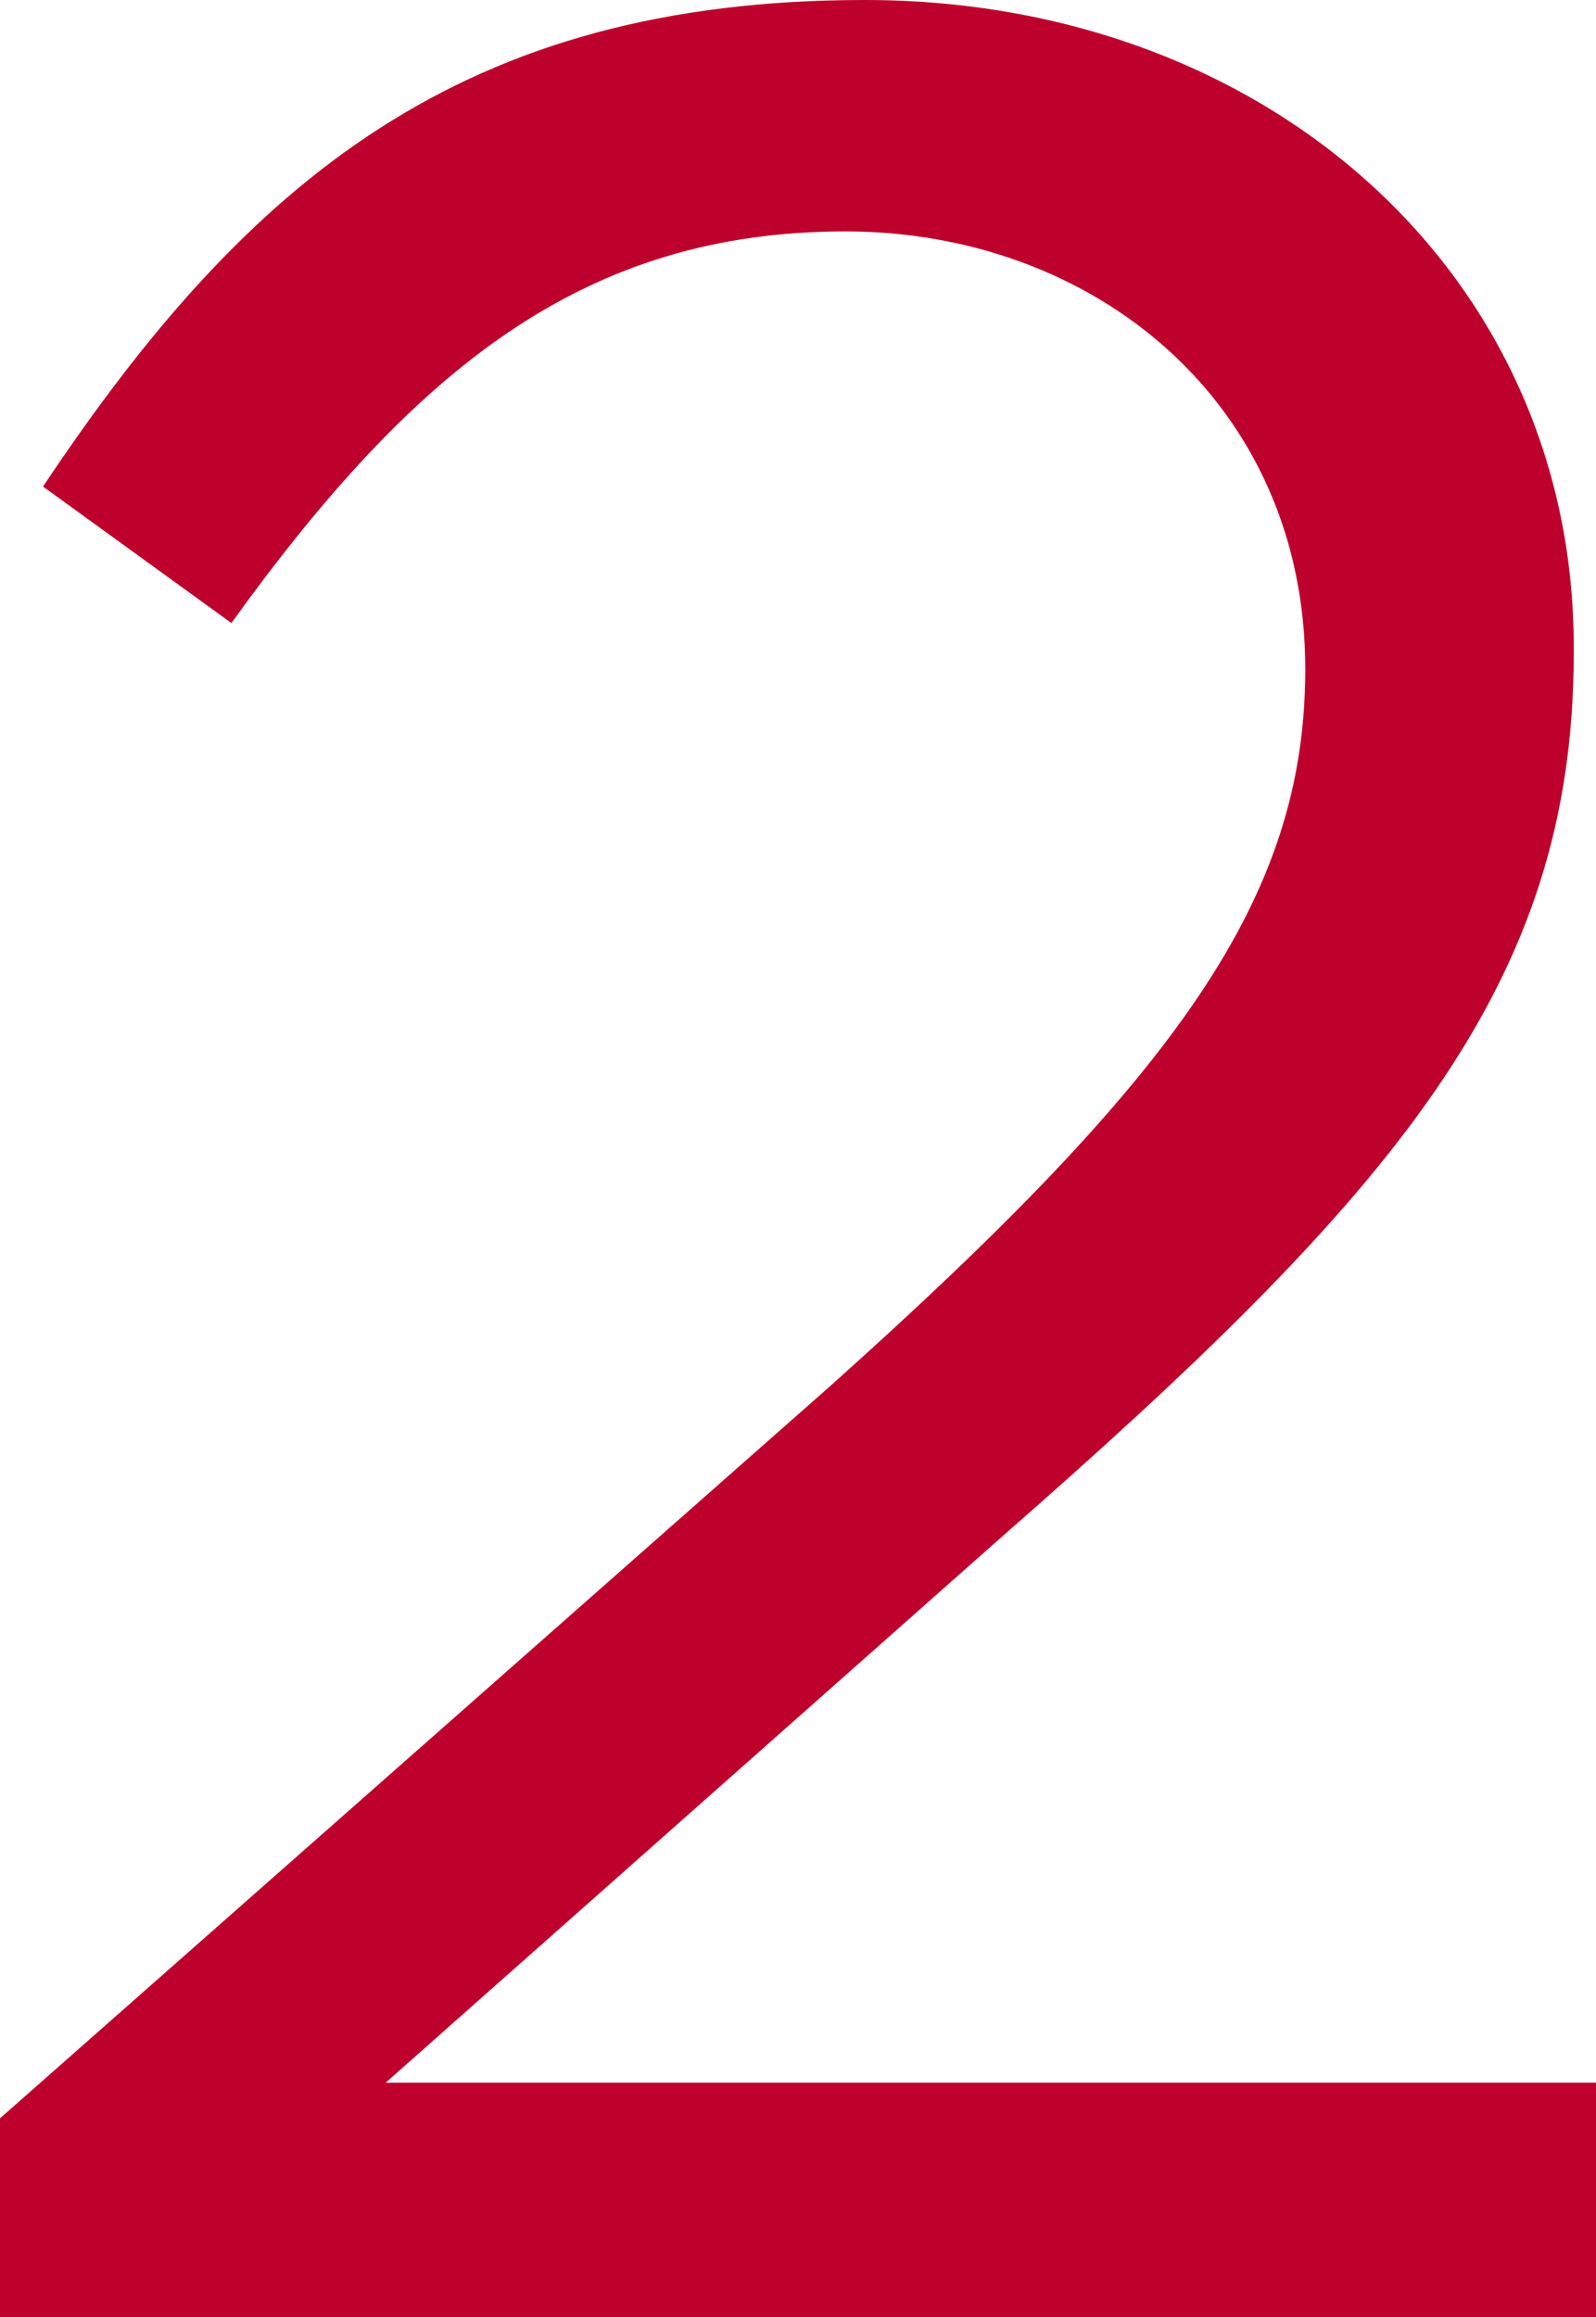
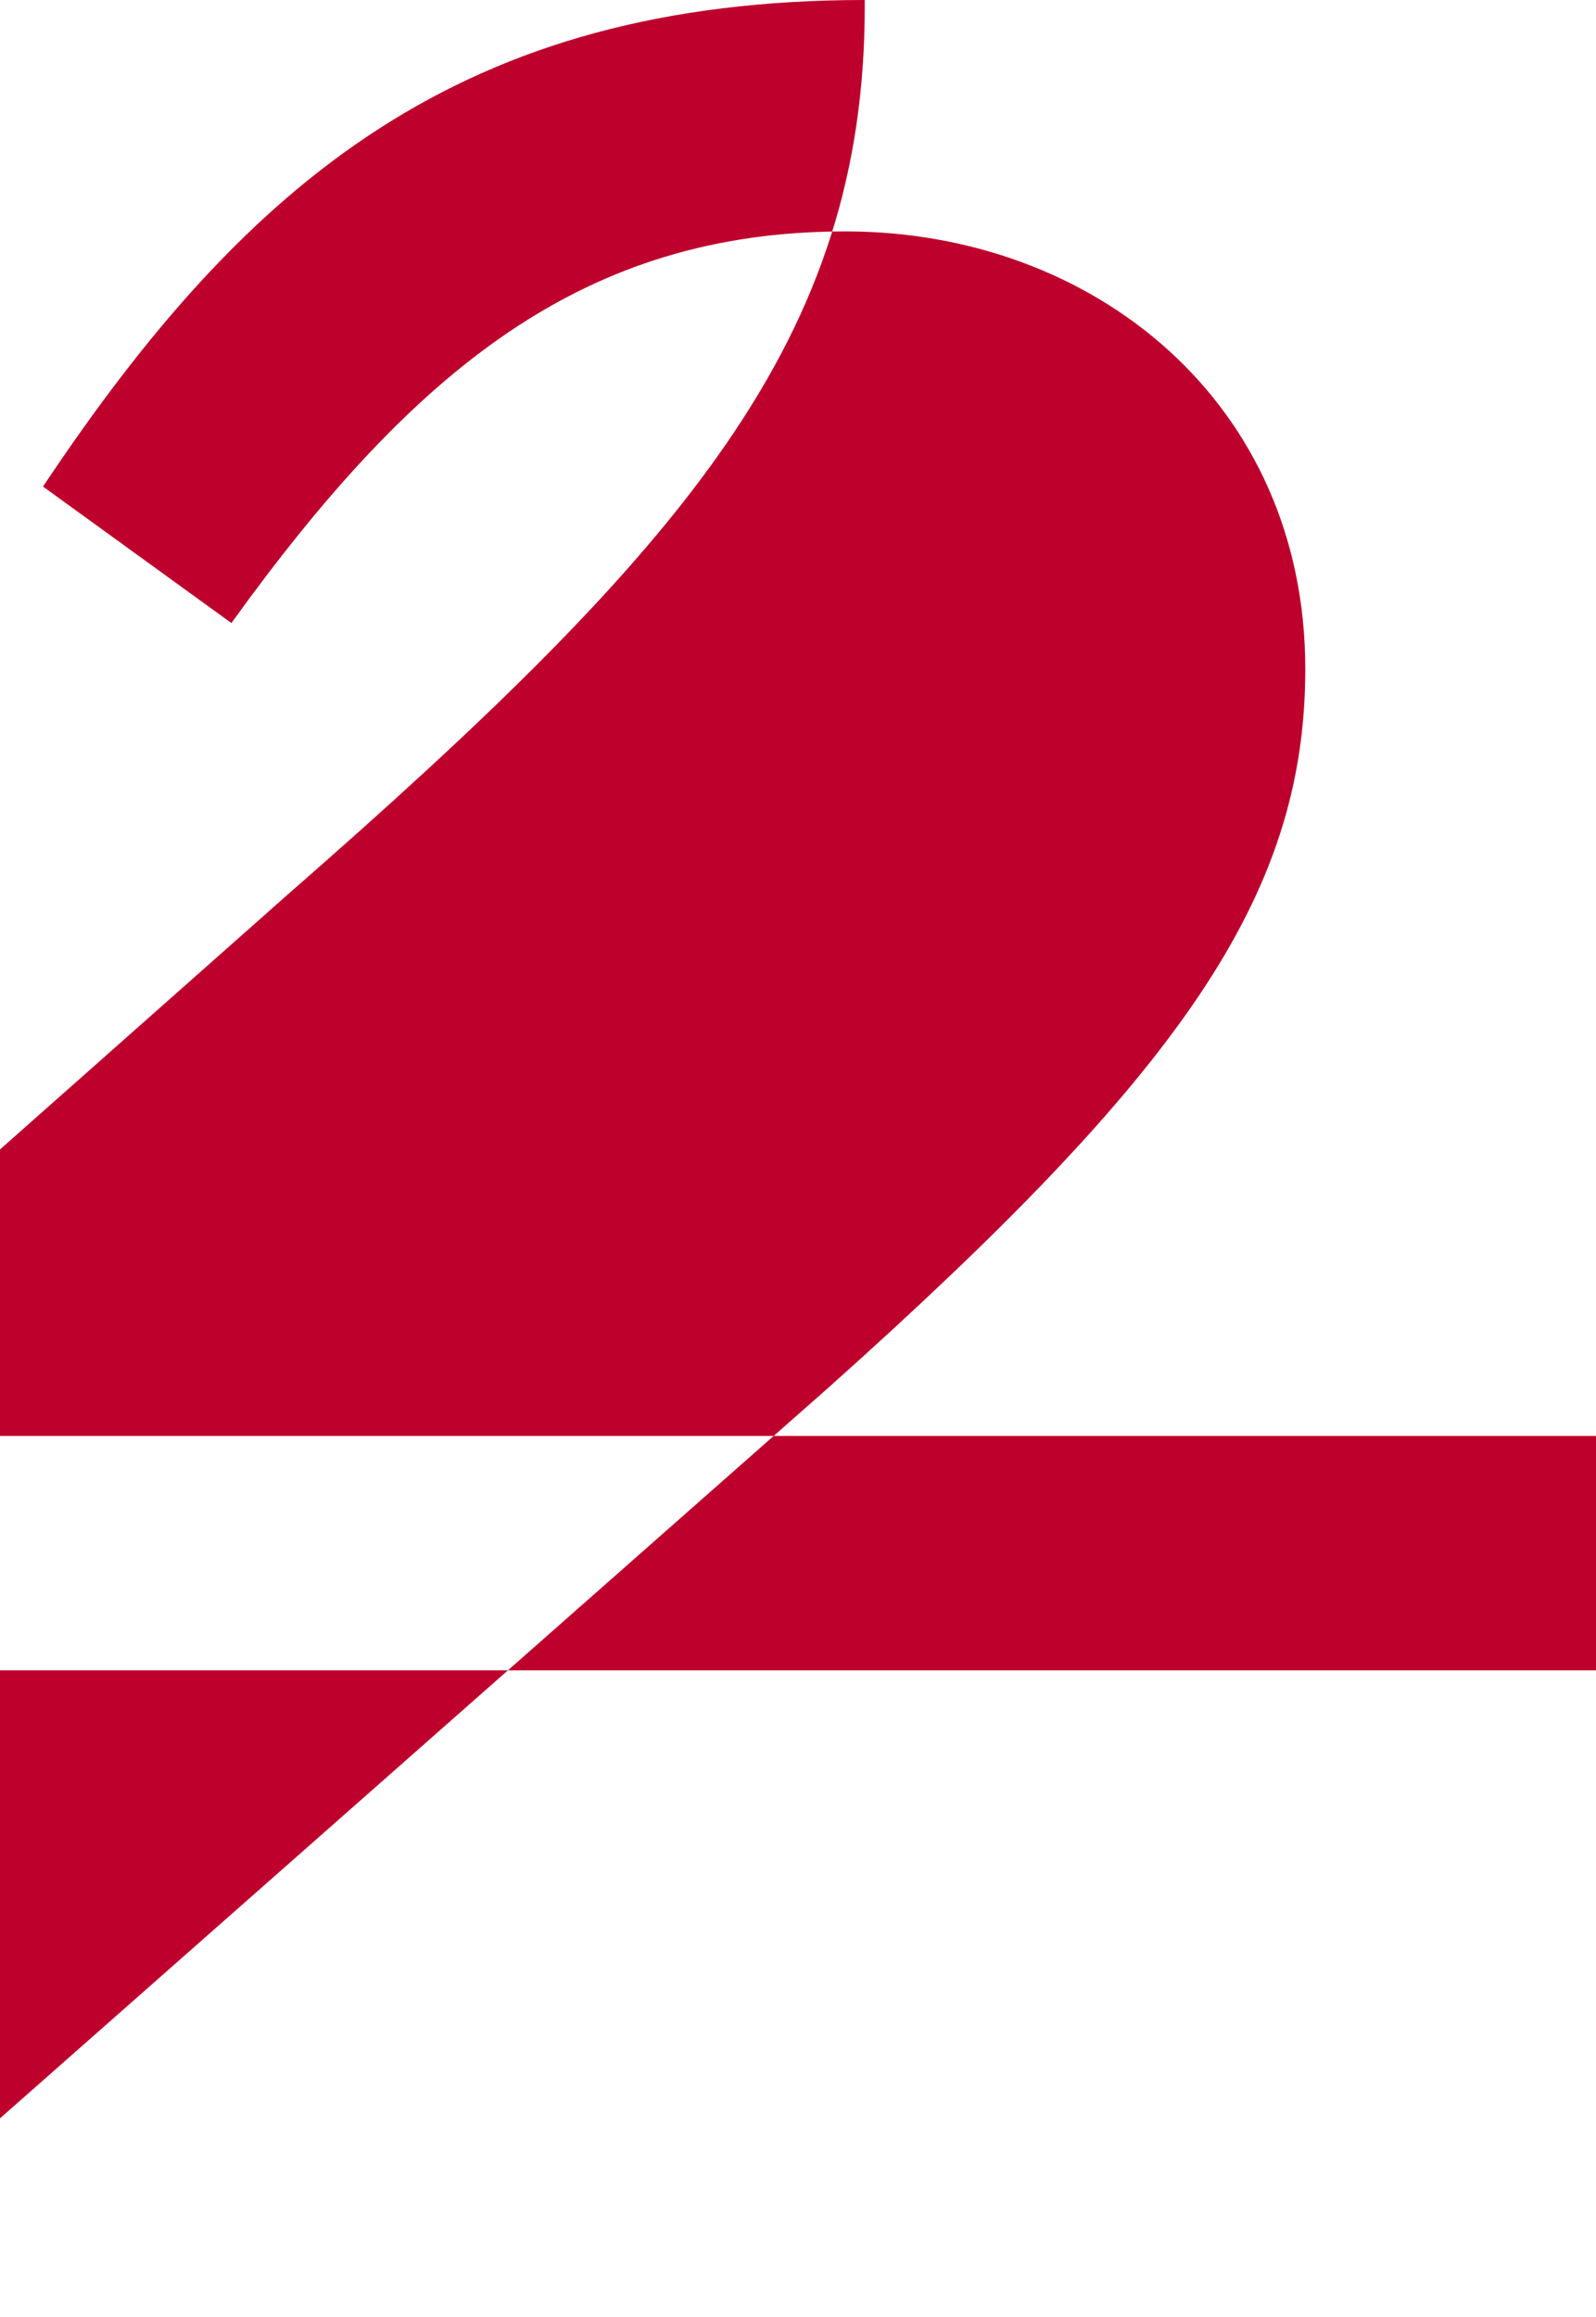
<svg xmlns="http://www.w3.org/2000/svg" id="uuid-fad13cae-c871-4271-849f-43efb965b941" width="10.76" height="15.62" viewBox="0 0 10.76 15.62">
  <defs>
    <style>.uuid-68fb3495-5527-4d3a-ad2b-ef132af28e2a{fill:#be002c;}</style>
  </defs>
  <g id="uuid-08c7e832-97c6-4357-bab7-078076666a67">
-     <path class="uuid-68fb3495-5527-4d3a-ad2b-ef132af28e2a" d="M0,14.28l5.59-4.93c2.36-2.11,3.21-3.3,3.21-4.84,0-1.8-1.43-2.95-3.1-2.95-1.76,0-2.9,.92-4.14,2.64L.29,3.28C1.67,1.21,3.12,0,5.83,0s4.78,1.85,4.78,4.36v.04c0,2.24-1.19,3.63-3.89,5.99l-4.12,3.65H10.76v1.58H0v-1.34Z" />
+     <path class="uuid-68fb3495-5527-4d3a-ad2b-ef132af28e2a" d="M0,14.28l5.59-4.93c2.36-2.11,3.21-3.3,3.21-4.84,0-1.8-1.43-2.95-3.1-2.95-1.76,0-2.9,.92-4.14,2.64L.29,3.28C1.67,1.21,3.12,0,5.83,0v.04c0,2.24-1.19,3.63-3.89,5.99l-4.12,3.65H10.76v1.58H0v-1.34Z" />
  </g>
</svg>